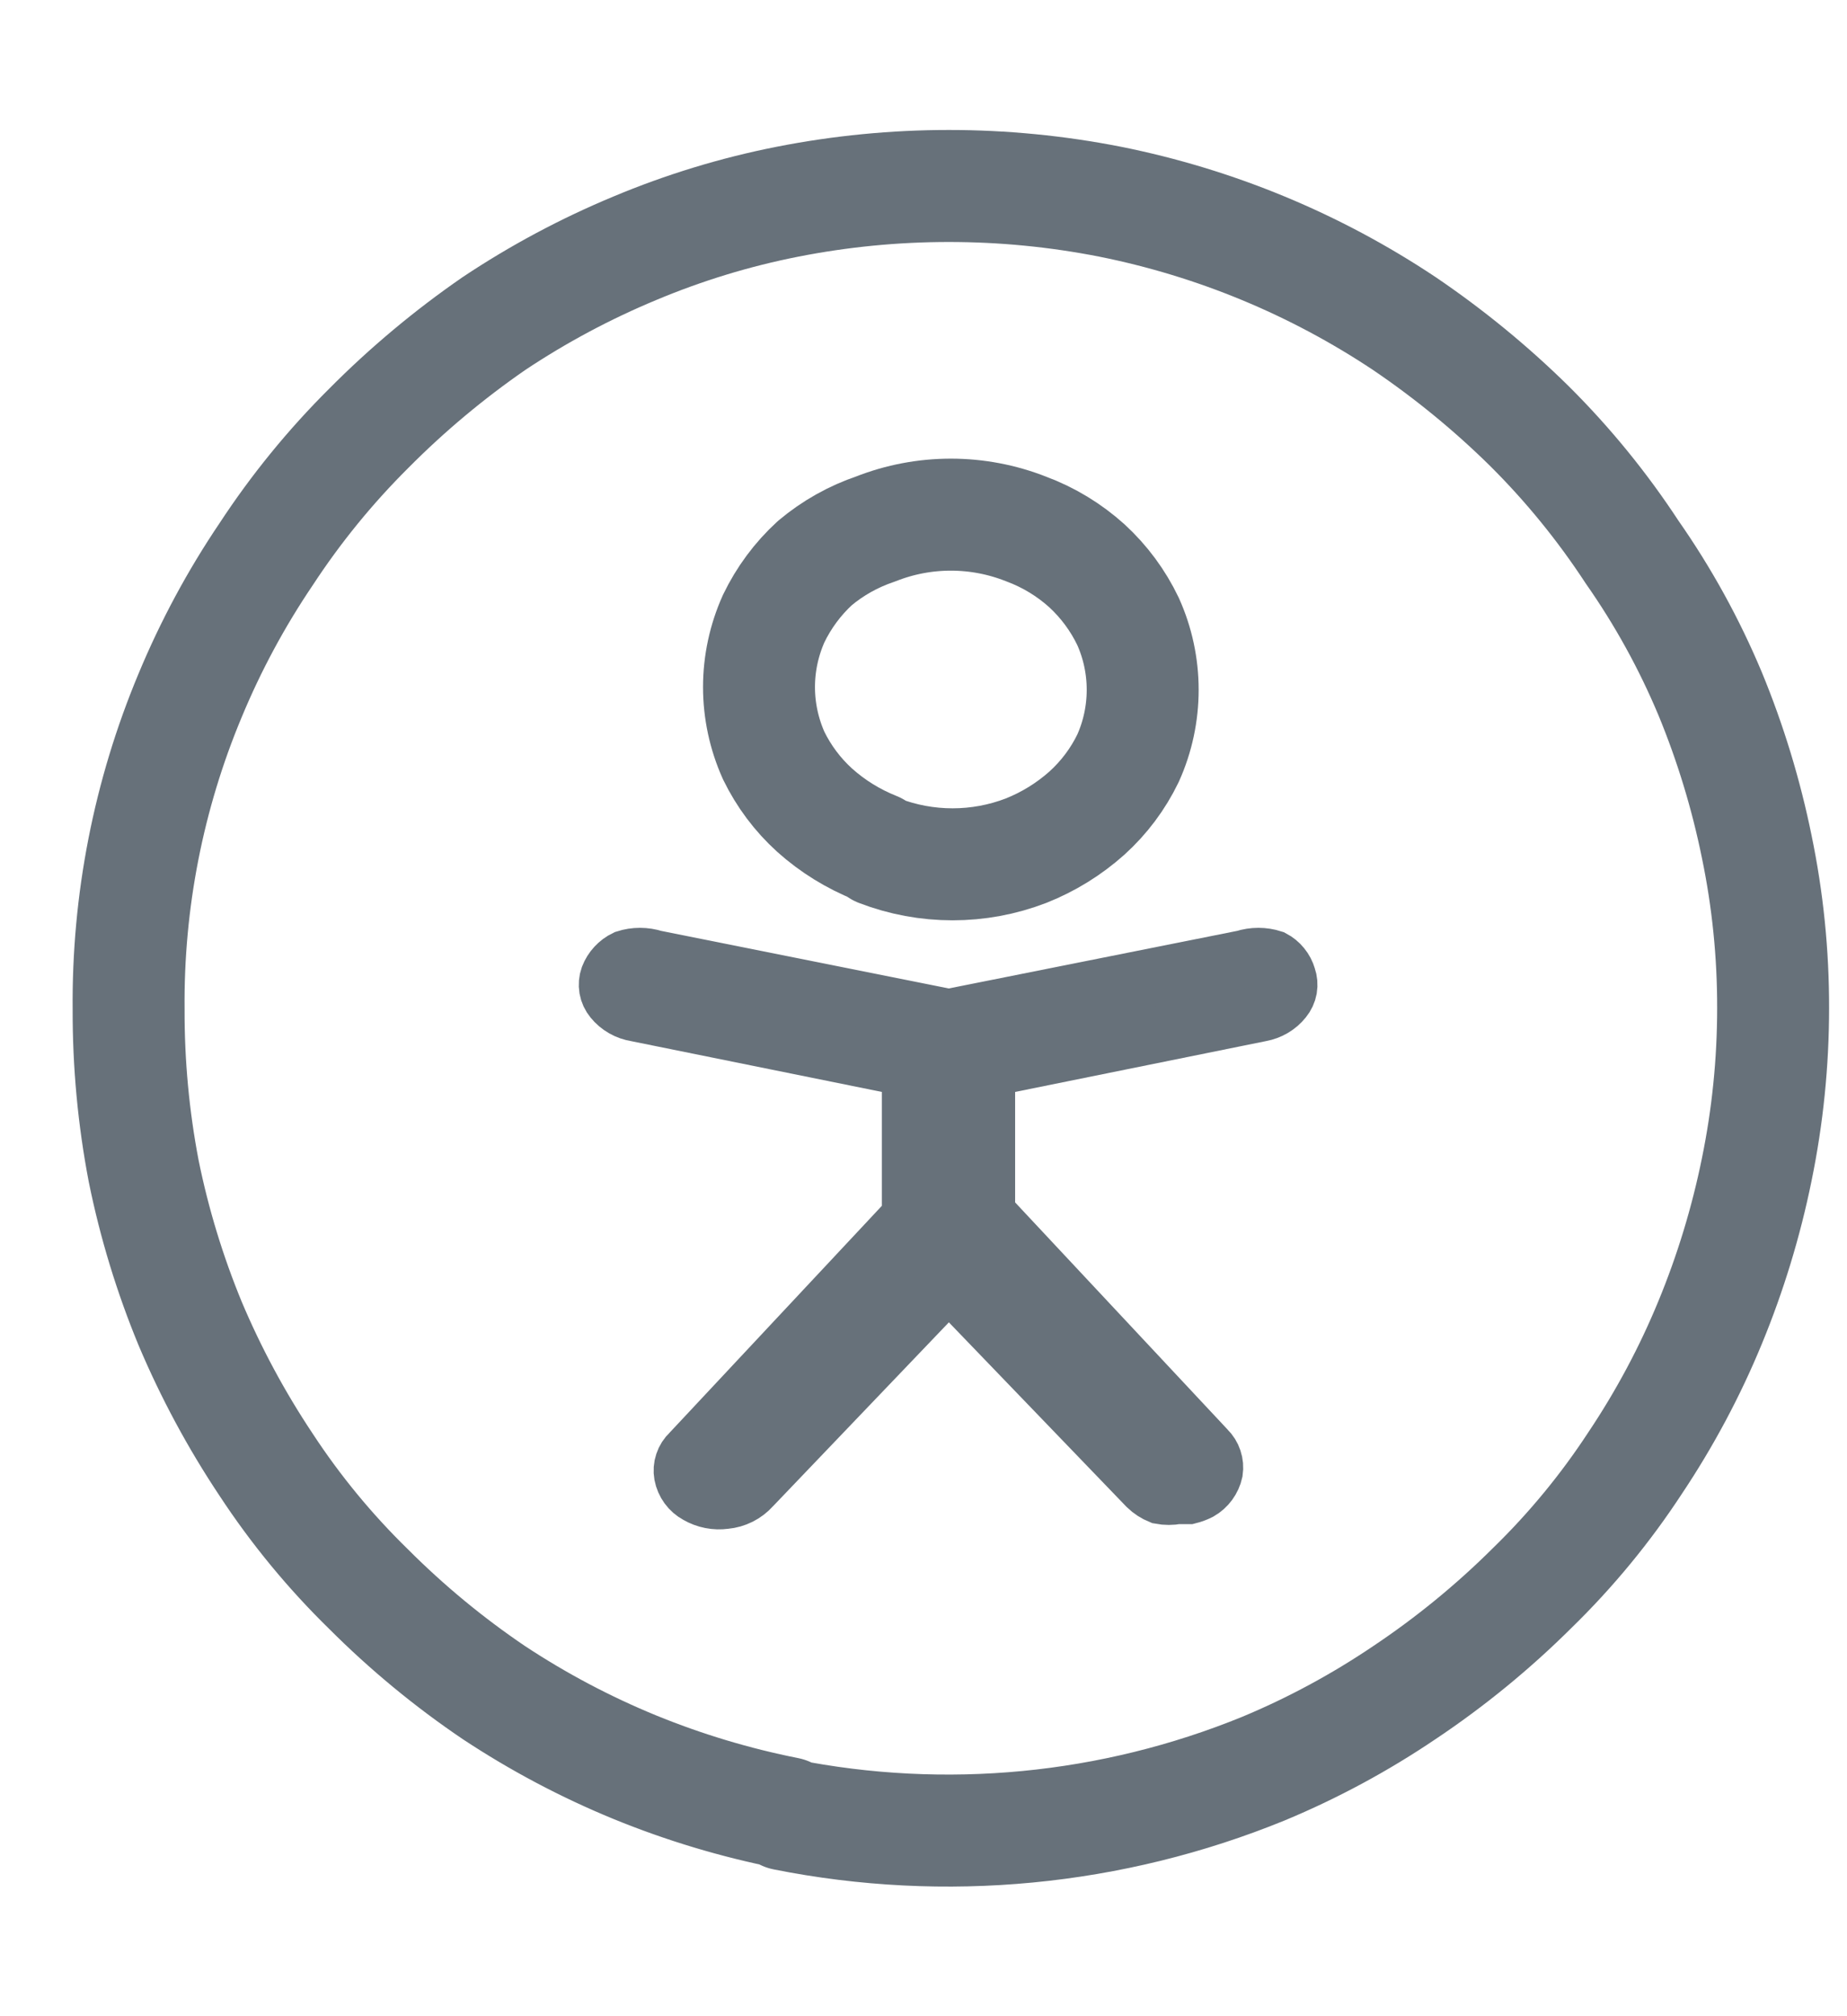
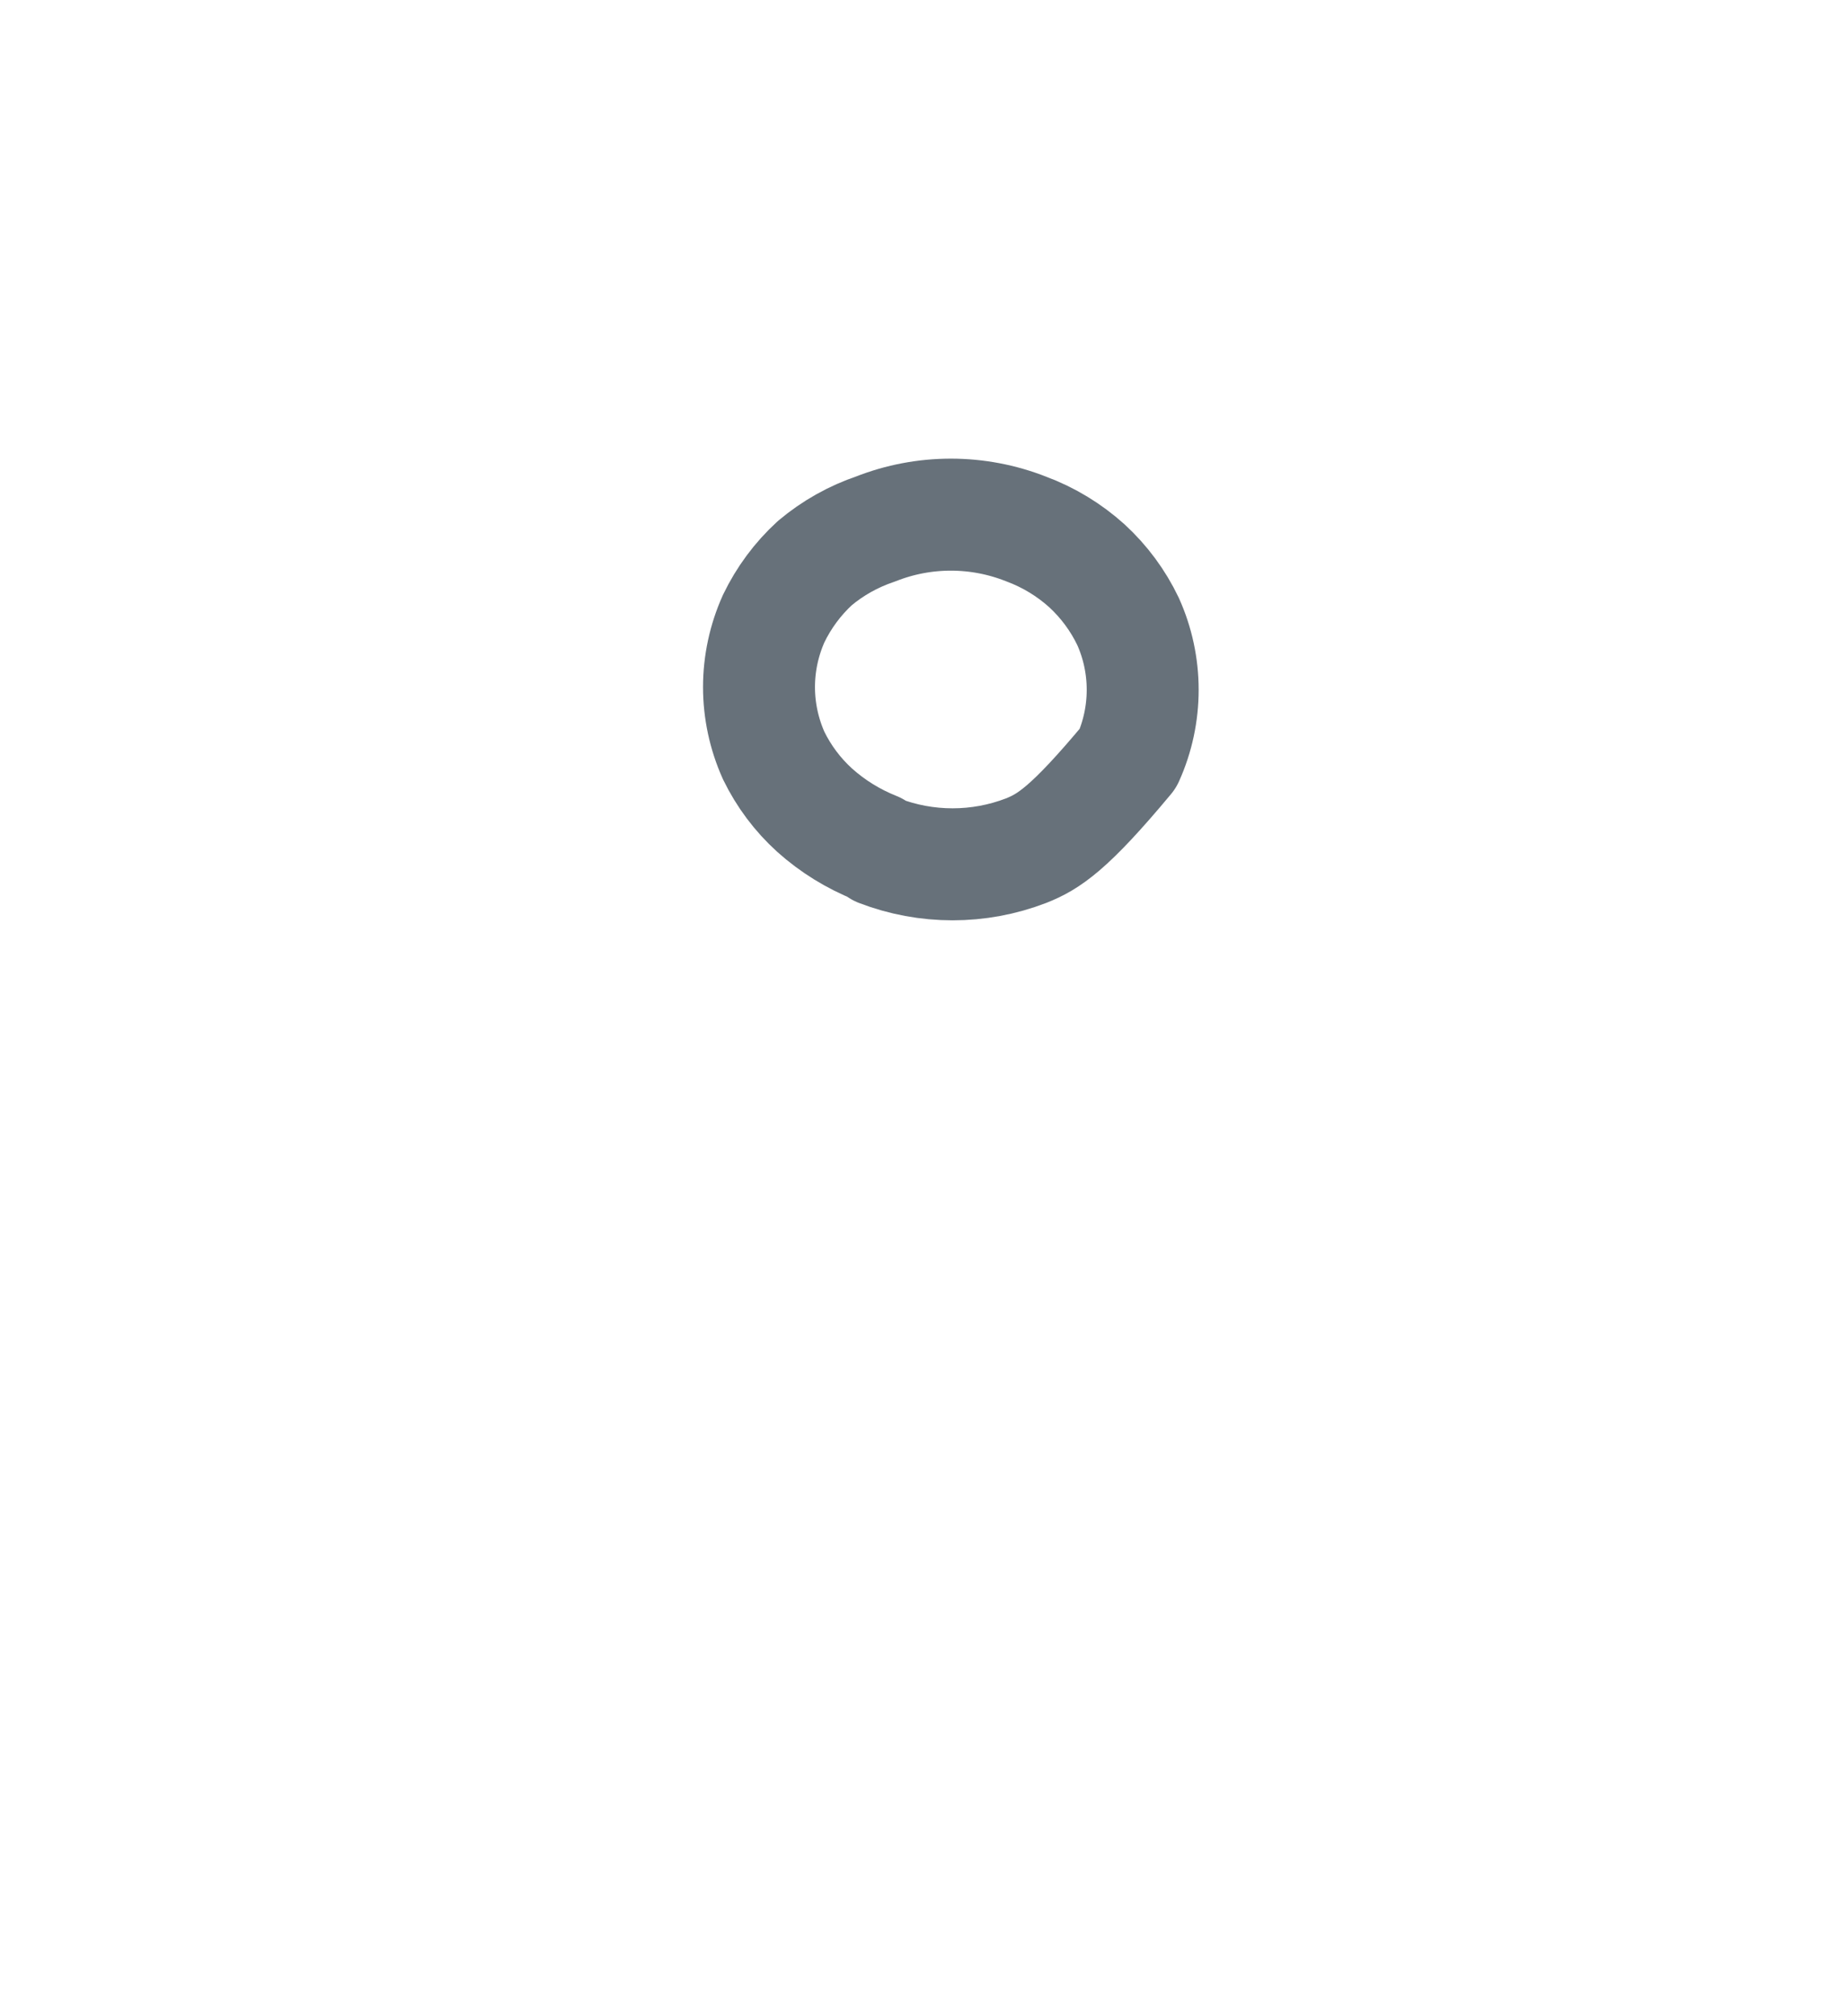
<svg xmlns="http://www.w3.org/2000/svg" width="33" height="36" viewBox="0 0 33 36" fill="none">
-   <path d="M14.068 32.373C13.135 32.188 12.223 31.914 11.342 31.554C10.462 31.193 9.619 30.747 8.824 30.222C8.022 29.68 7.273 29.062 6.588 28.377C5.898 27.704 5.283 26.958 4.754 26.152C4.224 25.357 3.77 24.514 3.398 23.634C3.035 22.755 2.756 21.842 2.567 20.909C2.385 19.958 2.295 18.992 2.298 18.024C2.28 16.099 2.654 14.19 3.398 12.414C3.765 11.532 4.219 10.688 4.754 9.897C5.286 9.085 5.9 8.332 6.588 7.648C7.274 6.957 8.023 6.331 8.824 5.778C9.618 5.249 10.461 4.799 11.342 4.433C12.22 4.065 13.133 3.786 14.068 3.602C15.973 3.227 17.932 3.227 19.837 3.602C21.714 3.978 23.499 4.717 25.092 5.778C25.892 6.32 26.641 6.933 27.329 7.611C28.017 8.295 28.631 9.049 29.162 9.86C29.716 10.651 30.183 11.499 30.556 12.39C30.919 13.27 31.197 14.183 31.387 15.116C31.584 16.064 31.682 17.031 31.68 18C31.68 18.969 31.582 19.935 31.387 20.884C31.197 21.817 30.919 22.73 30.556 23.61C30.193 24.492 29.742 25.335 29.211 26.128C28.683 26.934 28.068 27.68 27.378 28.352C26.678 29.048 25.913 29.674 25.092 30.222C24.3 30.757 23.457 31.212 22.575 31.579C19.865 32.685 16.889 32.97 14.019 32.398L14.068 32.373Z" stroke="#67717A" stroke-width="2" stroke-linecap="round" stroke-linejoin="round" />
-   <path d="M22.745 17.108C22.575 17.053 22.391 17.053 22.22 17.108L16.952 18.159L11.697 17.108C11.526 17.053 11.342 17.053 11.171 17.108C11.031 17.175 10.922 17.293 10.866 17.438C10.841 17.508 10.835 17.582 10.847 17.655C10.86 17.728 10.892 17.796 10.939 17.853C11.046 17.985 11.199 18.072 11.367 18.098L16.256 19.088V21.728L12.32 25.932C12.265 25.983 12.224 26.046 12.201 26.117C12.177 26.187 12.172 26.262 12.185 26.335C12.2 26.413 12.232 26.486 12.278 26.549C12.325 26.613 12.385 26.665 12.454 26.702C12.606 26.79 12.782 26.824 12.956 26.8C13.144 26.783 13.318 26.696 13.444 26.555L16.952 22.889L20.484 26.555C20.555 26.624 20.638 26.677 20.729 26.714C20.83 26.733 20.933 26.733 21.034 26.714H21.242C21.31 26.697 21.375 26.673 21.438 26.641C21.506 26.602 21.565 26.549 21.611 26.486C21.657 26.423 21.69 26.351 21.707 26.274C21.718 26.201 21.712 26.127 21.688 26.056C21.665 25.986 21.625 25.923 21.572 25.871L17.637 21.667V19.088L22.526 18.098C22.689 18.069 22.837 17.983 22.941 17.853C22.988 17.796 23.02 17.728 23.033 17.655C23.045 17.582 23.039 17.508 23.014 17.438C22.994 17.368 22.959 17.302 22.913 17.246C22.867 17.189 22.81 17.142 22.745 17.108Z" fill="#67717A" stroke="#67717A" stroke-miterlimit="10" />
-   <path d="M15.645 15.14C15.245 14.981 14.877 14.754 14.557 14.468C14.252 14.192 14.003 13.86 13.823 13.49C13.651 13.106 13.561 12.689 13.561 12.268C13.561 11.847 13.651 11.43 13.823 11.046C14.003 10.672 14.252 10.336 14.557 10.056C14.878 9.786 15.247 9.579 15.645 9.445C16.508 9.104 17.469 9.104 18.333 9.445C18.735 9.594 19.104 9.818 19.421 10.104C19.726 10.385 19.975 10.721 20.154 11.095C20.327 11.479 20.416 11.895 20.416 12.317C20.416 12.738 20.327 13.155 20.154 13.539C19.975 13.909 19.726 14.241 19.421 14.517C19.101 14.803 18.733 15.03 18.333 15.189C17.488 15.514 16.551 15.514 15.706 15.189L15.645 15.14Z" stroke="#67717A" stroke-width="2" stroke-linecap="round" stroke-linejoin="round" />
+   <path d="M15.645 15.14C15.245 14.981 14.877 14.754 14.557 14.468C14.252 14.192 14.003 13.86 13.823 13.49C13.651 13.106 13.561 12.689 13.561 12.268C13.561 11.847 13.651 11.43 13.823 11.046C14.003 10.672 14.252 10.336 14.557 10.056C14.878 9.786 15.247 9.579 15.645 9.445C16.508 9.104 17.469 9.104 18.333 9.445C18.735 9.594 19.104 9.818 19.421 10.104C19.726 10.385 19.975 10.721 20.154 11.095C20.327 11.479 20.416 11.895 20.416 12.317C20.416 12.738 20.327 13.155 20.154 13.539C19.101 14.803 18.733 15.03 18.333 15.189C17.488 15.514 16.551 15.514 15.706 15.189L15.645 15.14Z" stroke="#67717A" stroke-width="2" stroke-linecap="round" stroke-linejoin="round" />
</svg>